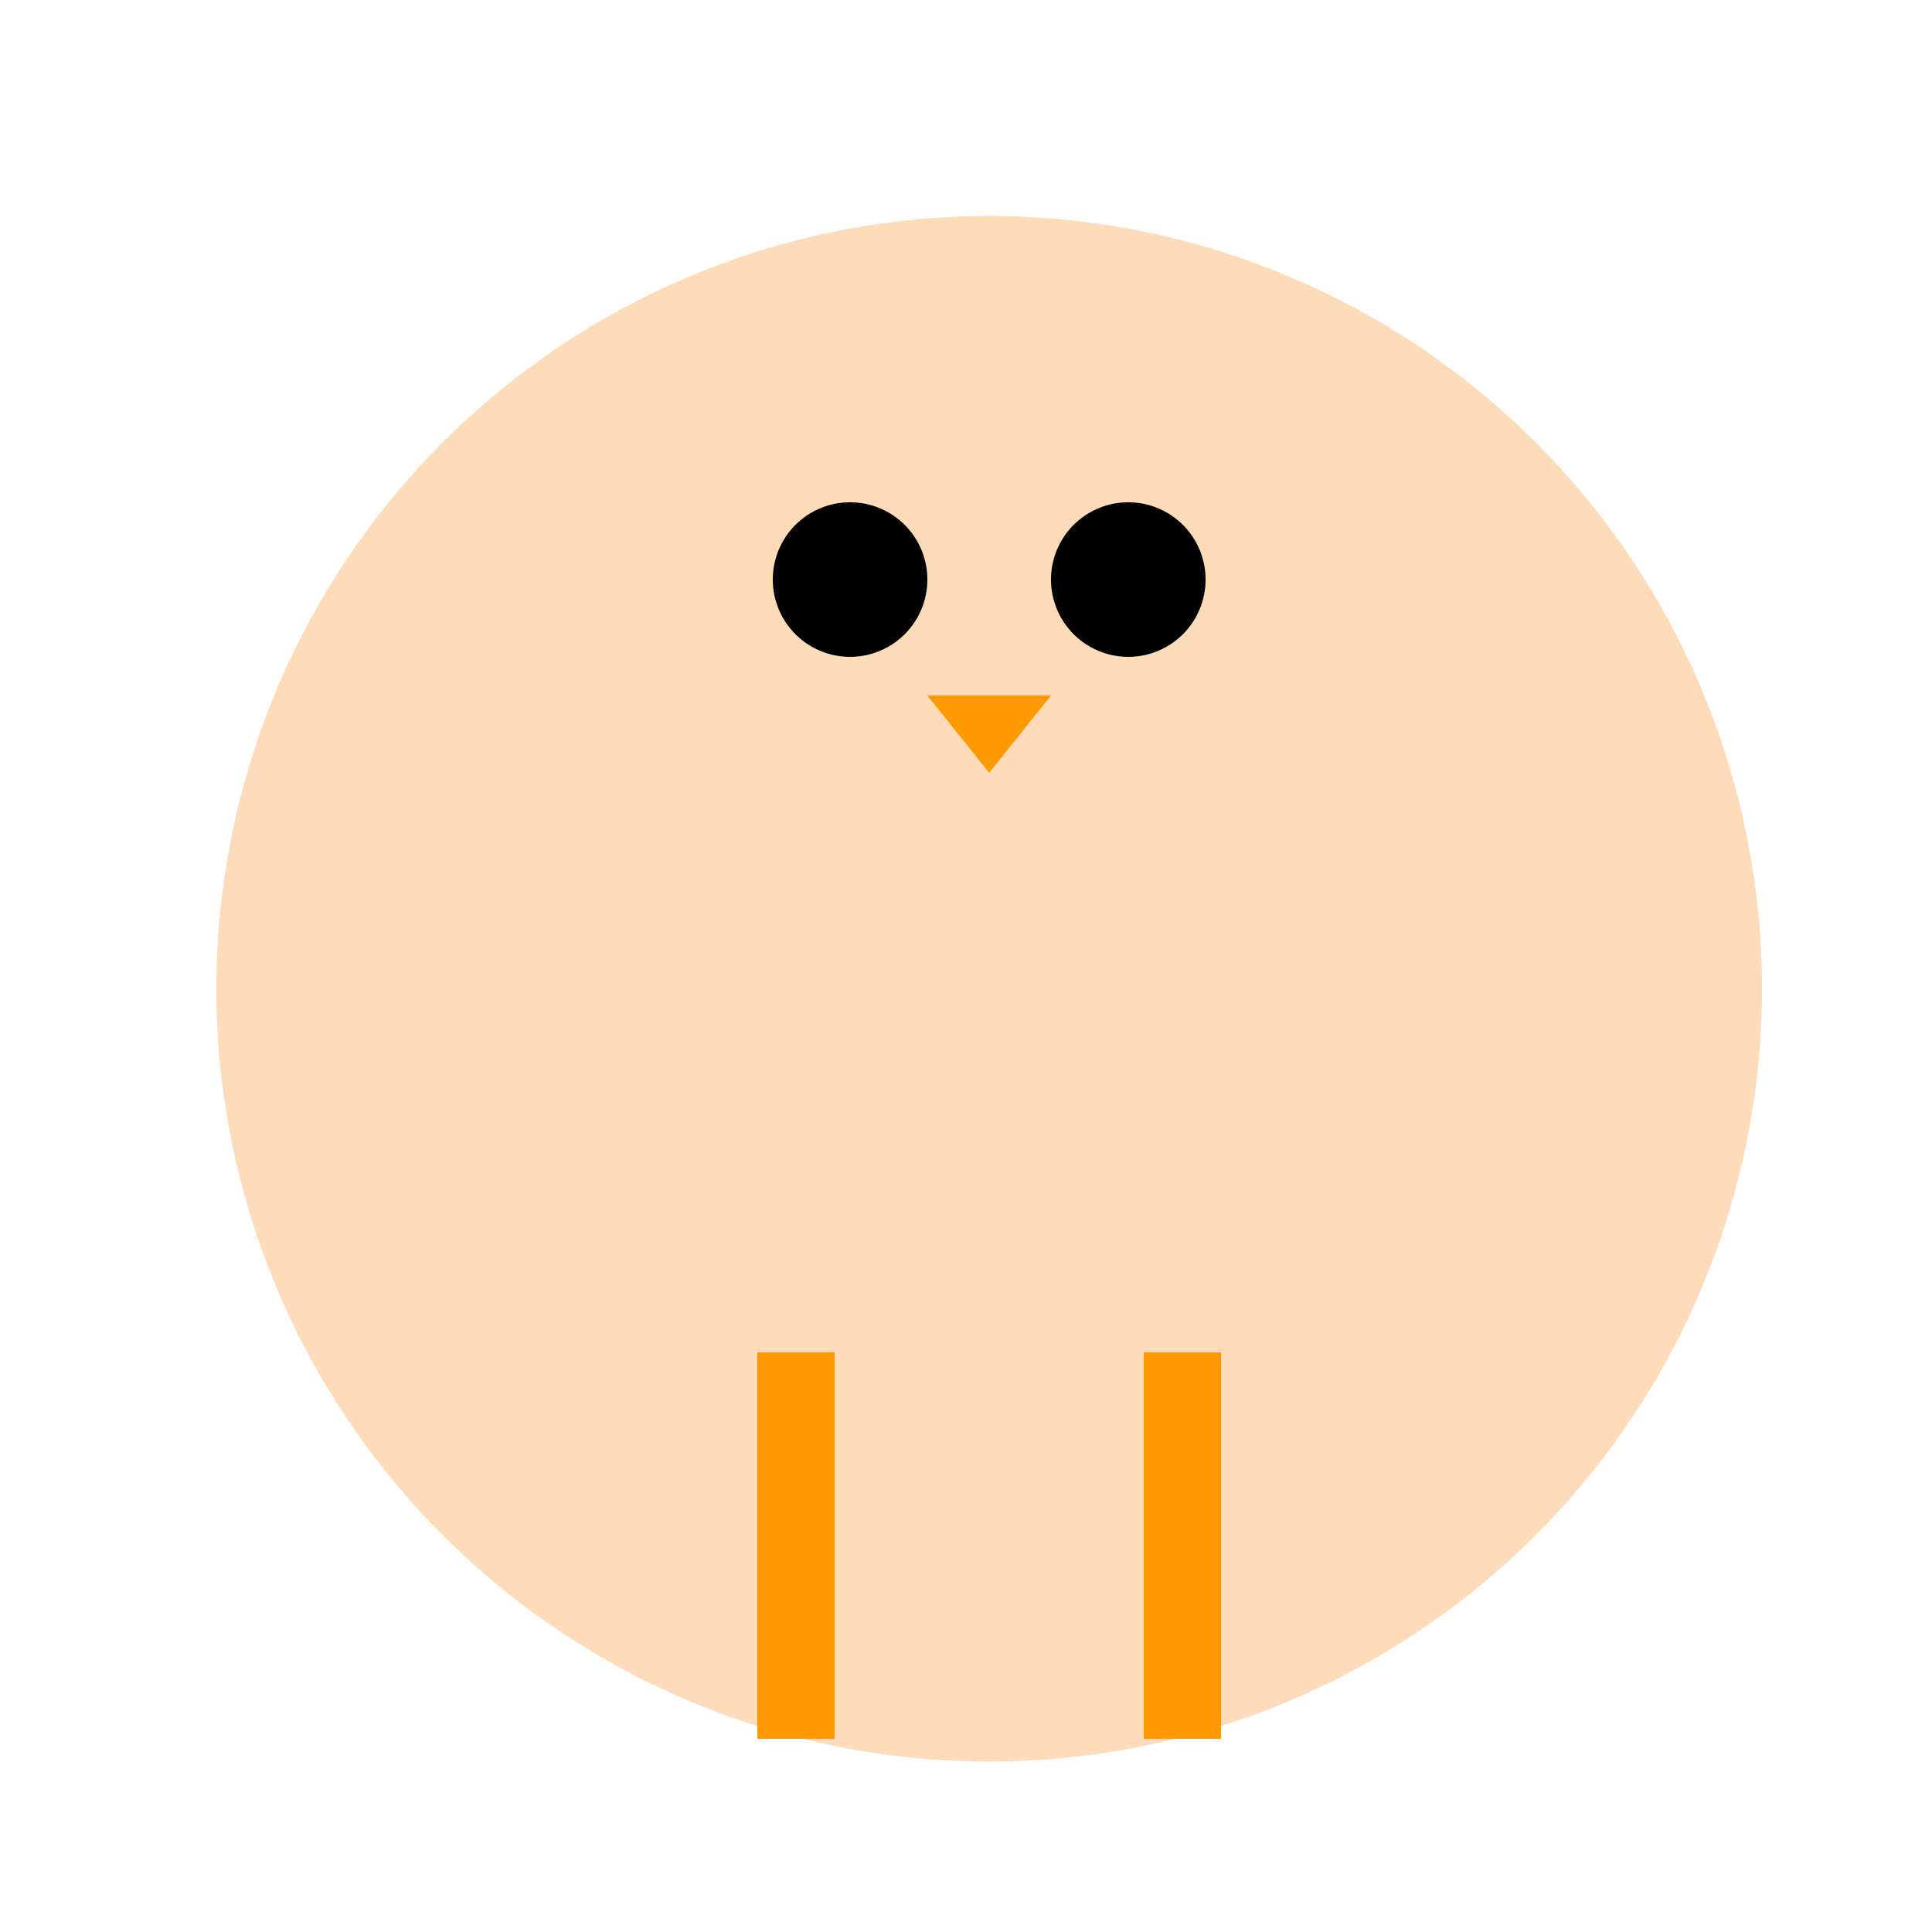
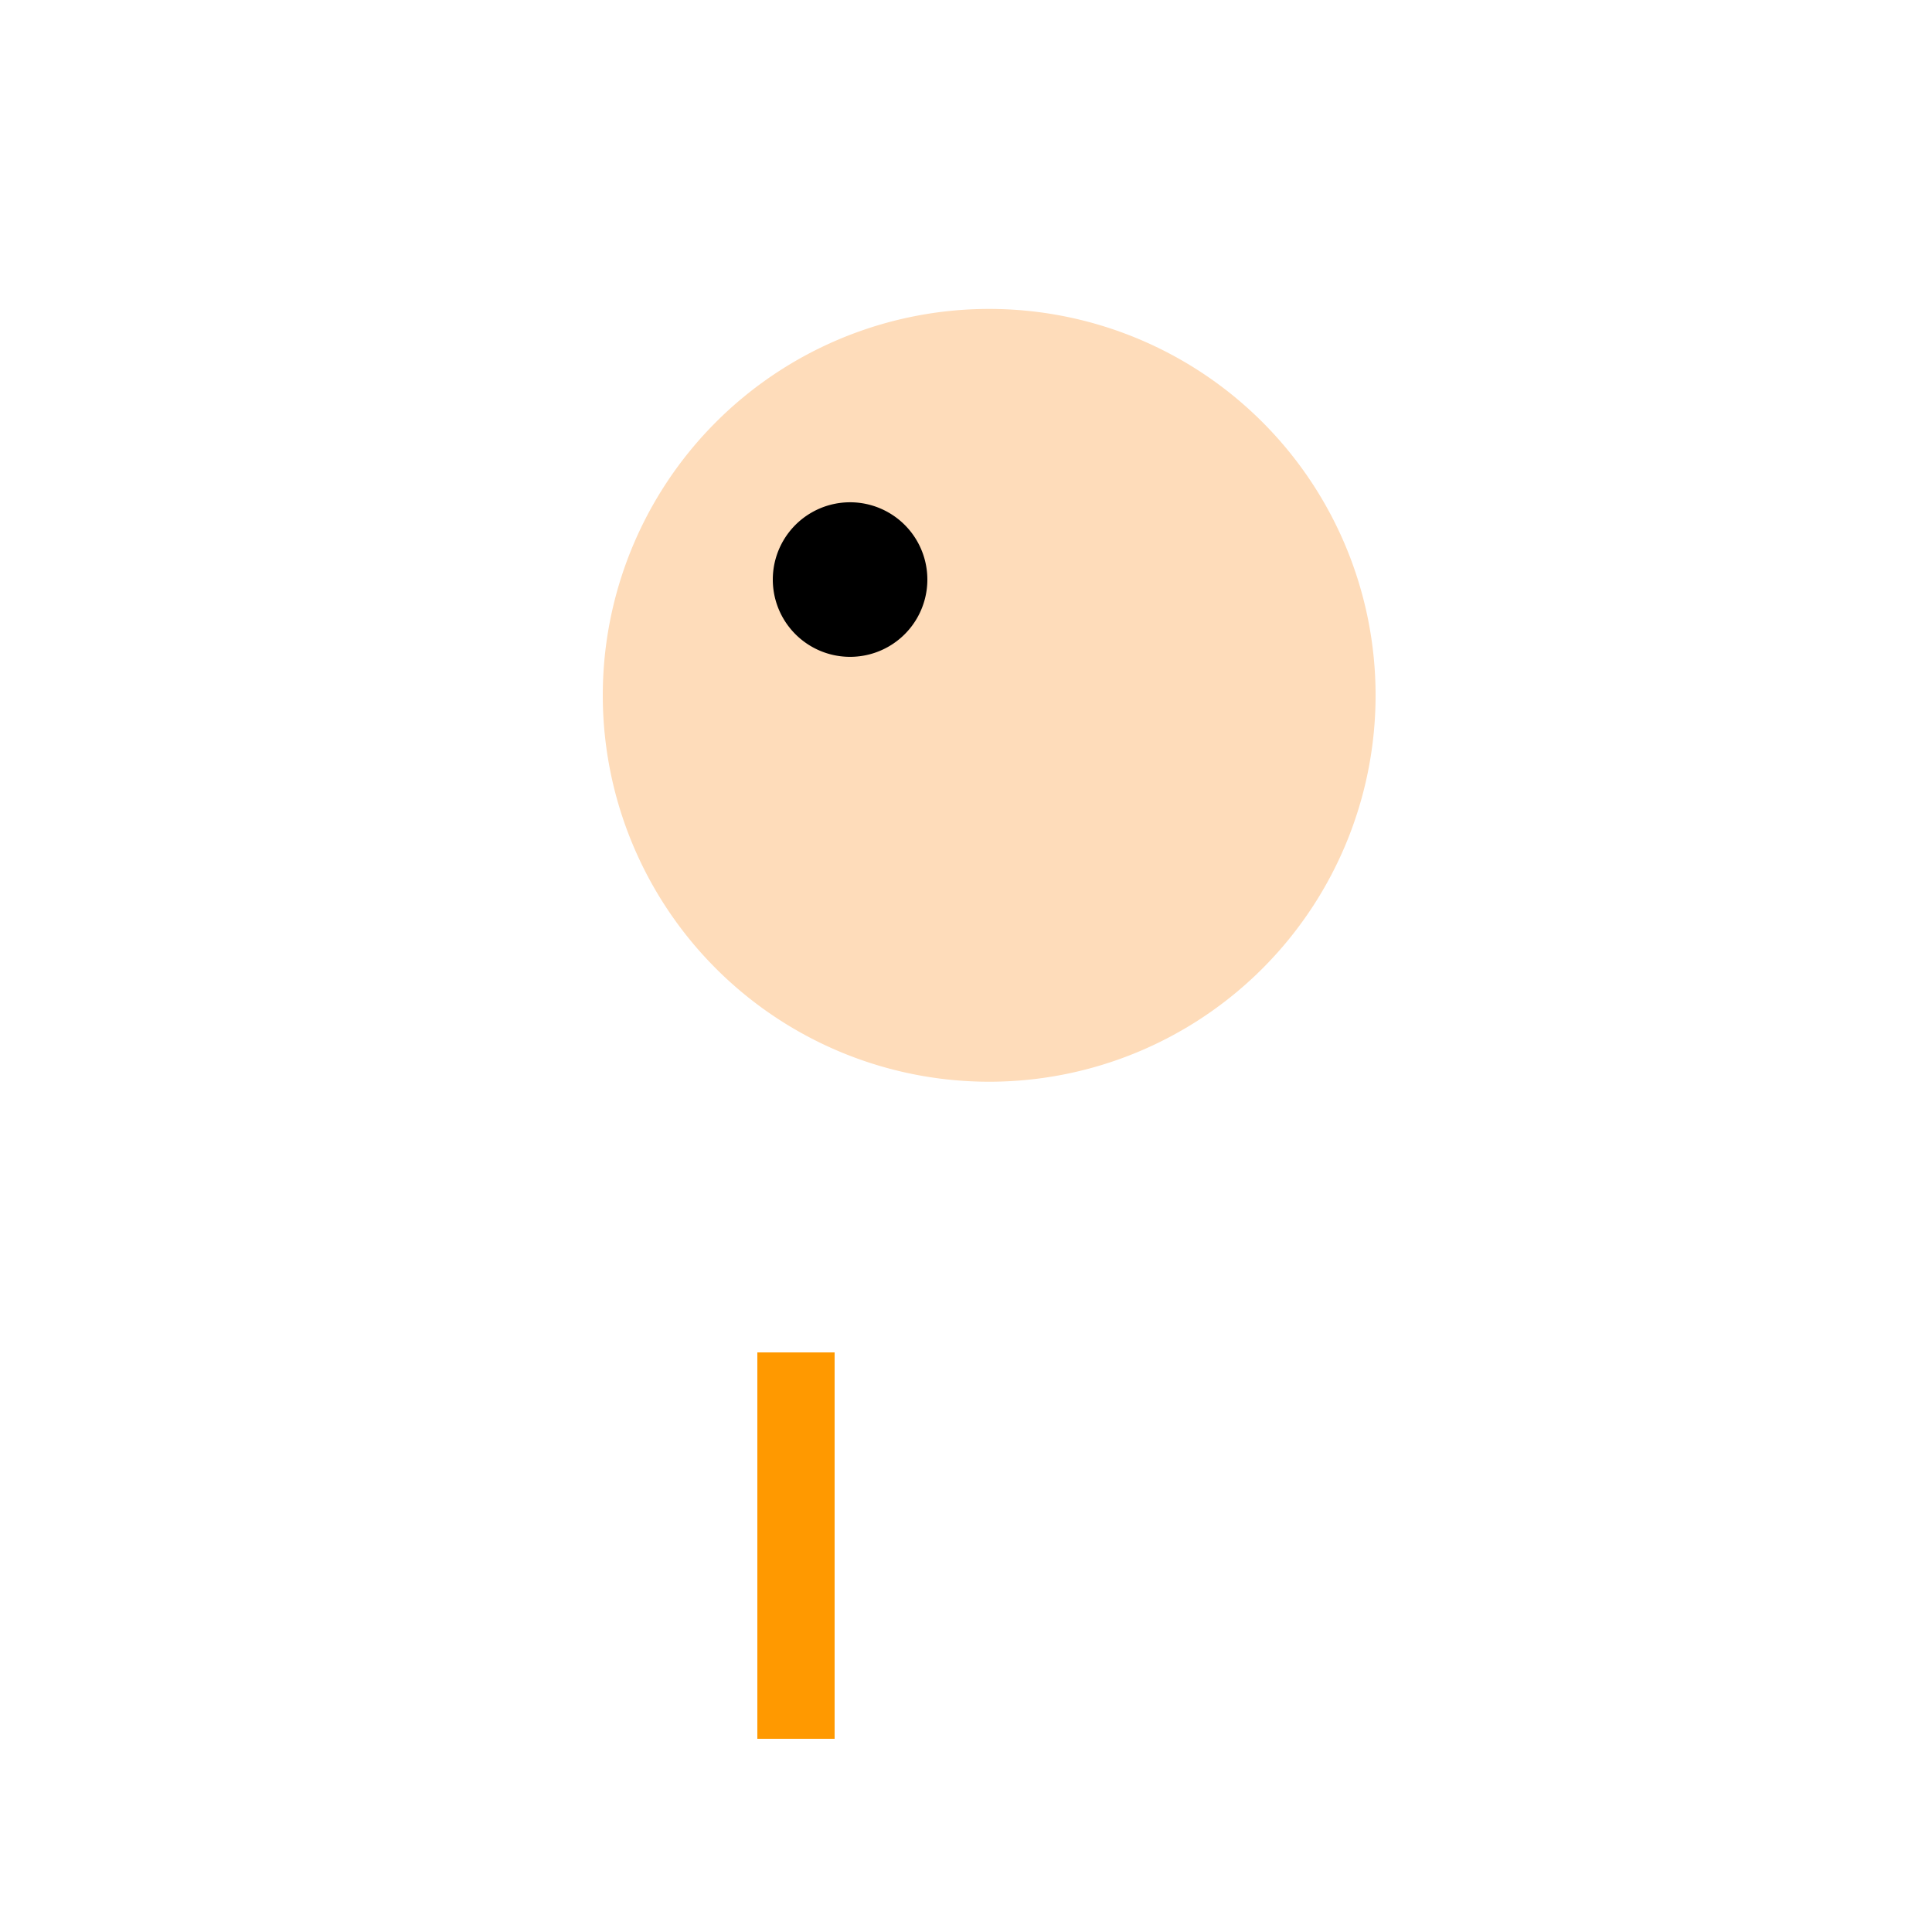
<svg xmlns="http://www.w3.org/2000/svg" width="500" height="500">
  <defs />
  <g>
-     <path fill="#FEDCBA" stroke="none" paint-order="stroke fill markers" d=" M 456 256 A 200 200 0 1 1 456 255.8" />
    <path fill="#FEDCBA" stroke="none" paint-order="stroke fill markers" d=" M 356 180 A 100 100 0 1 1 356 179.9" />
    <path fill="#000000" stroke="none" paint-order="stroke fill markers" d=" M 240 150 A 20 20 0 1 1 240 149.98" />
-     <path fill="#000000" stroke="none" paint-order="stroke fill markers" d=" M 312 150 A 20 20 0 1 1 312 149.98" />
-     <path fill="#FF9900" stroke="none" paint-order="stroke fill markers" d=" M 240 180 L 256 200 L 272 180" />
+     <path fill="#FF9900" stroke="none" paint-order="stroke fill markers" d=" M 240 180 L 272 180" />
    <path fill="none" stroke="#FF9900" paint-order="fill stroke markers" d=" M 206 350 L 206 450" stroke-miterlimit="10" stroke-width="20" stroke-dasharray="" />
-     <path fill="none" stroke="#FF9900" paint-order="fill stroke markers" d=" M 306 350 L 306 450" stroke-miterlimit="10" stroke-width="20" stroke-dasharray="" />
  </g>
</svg>